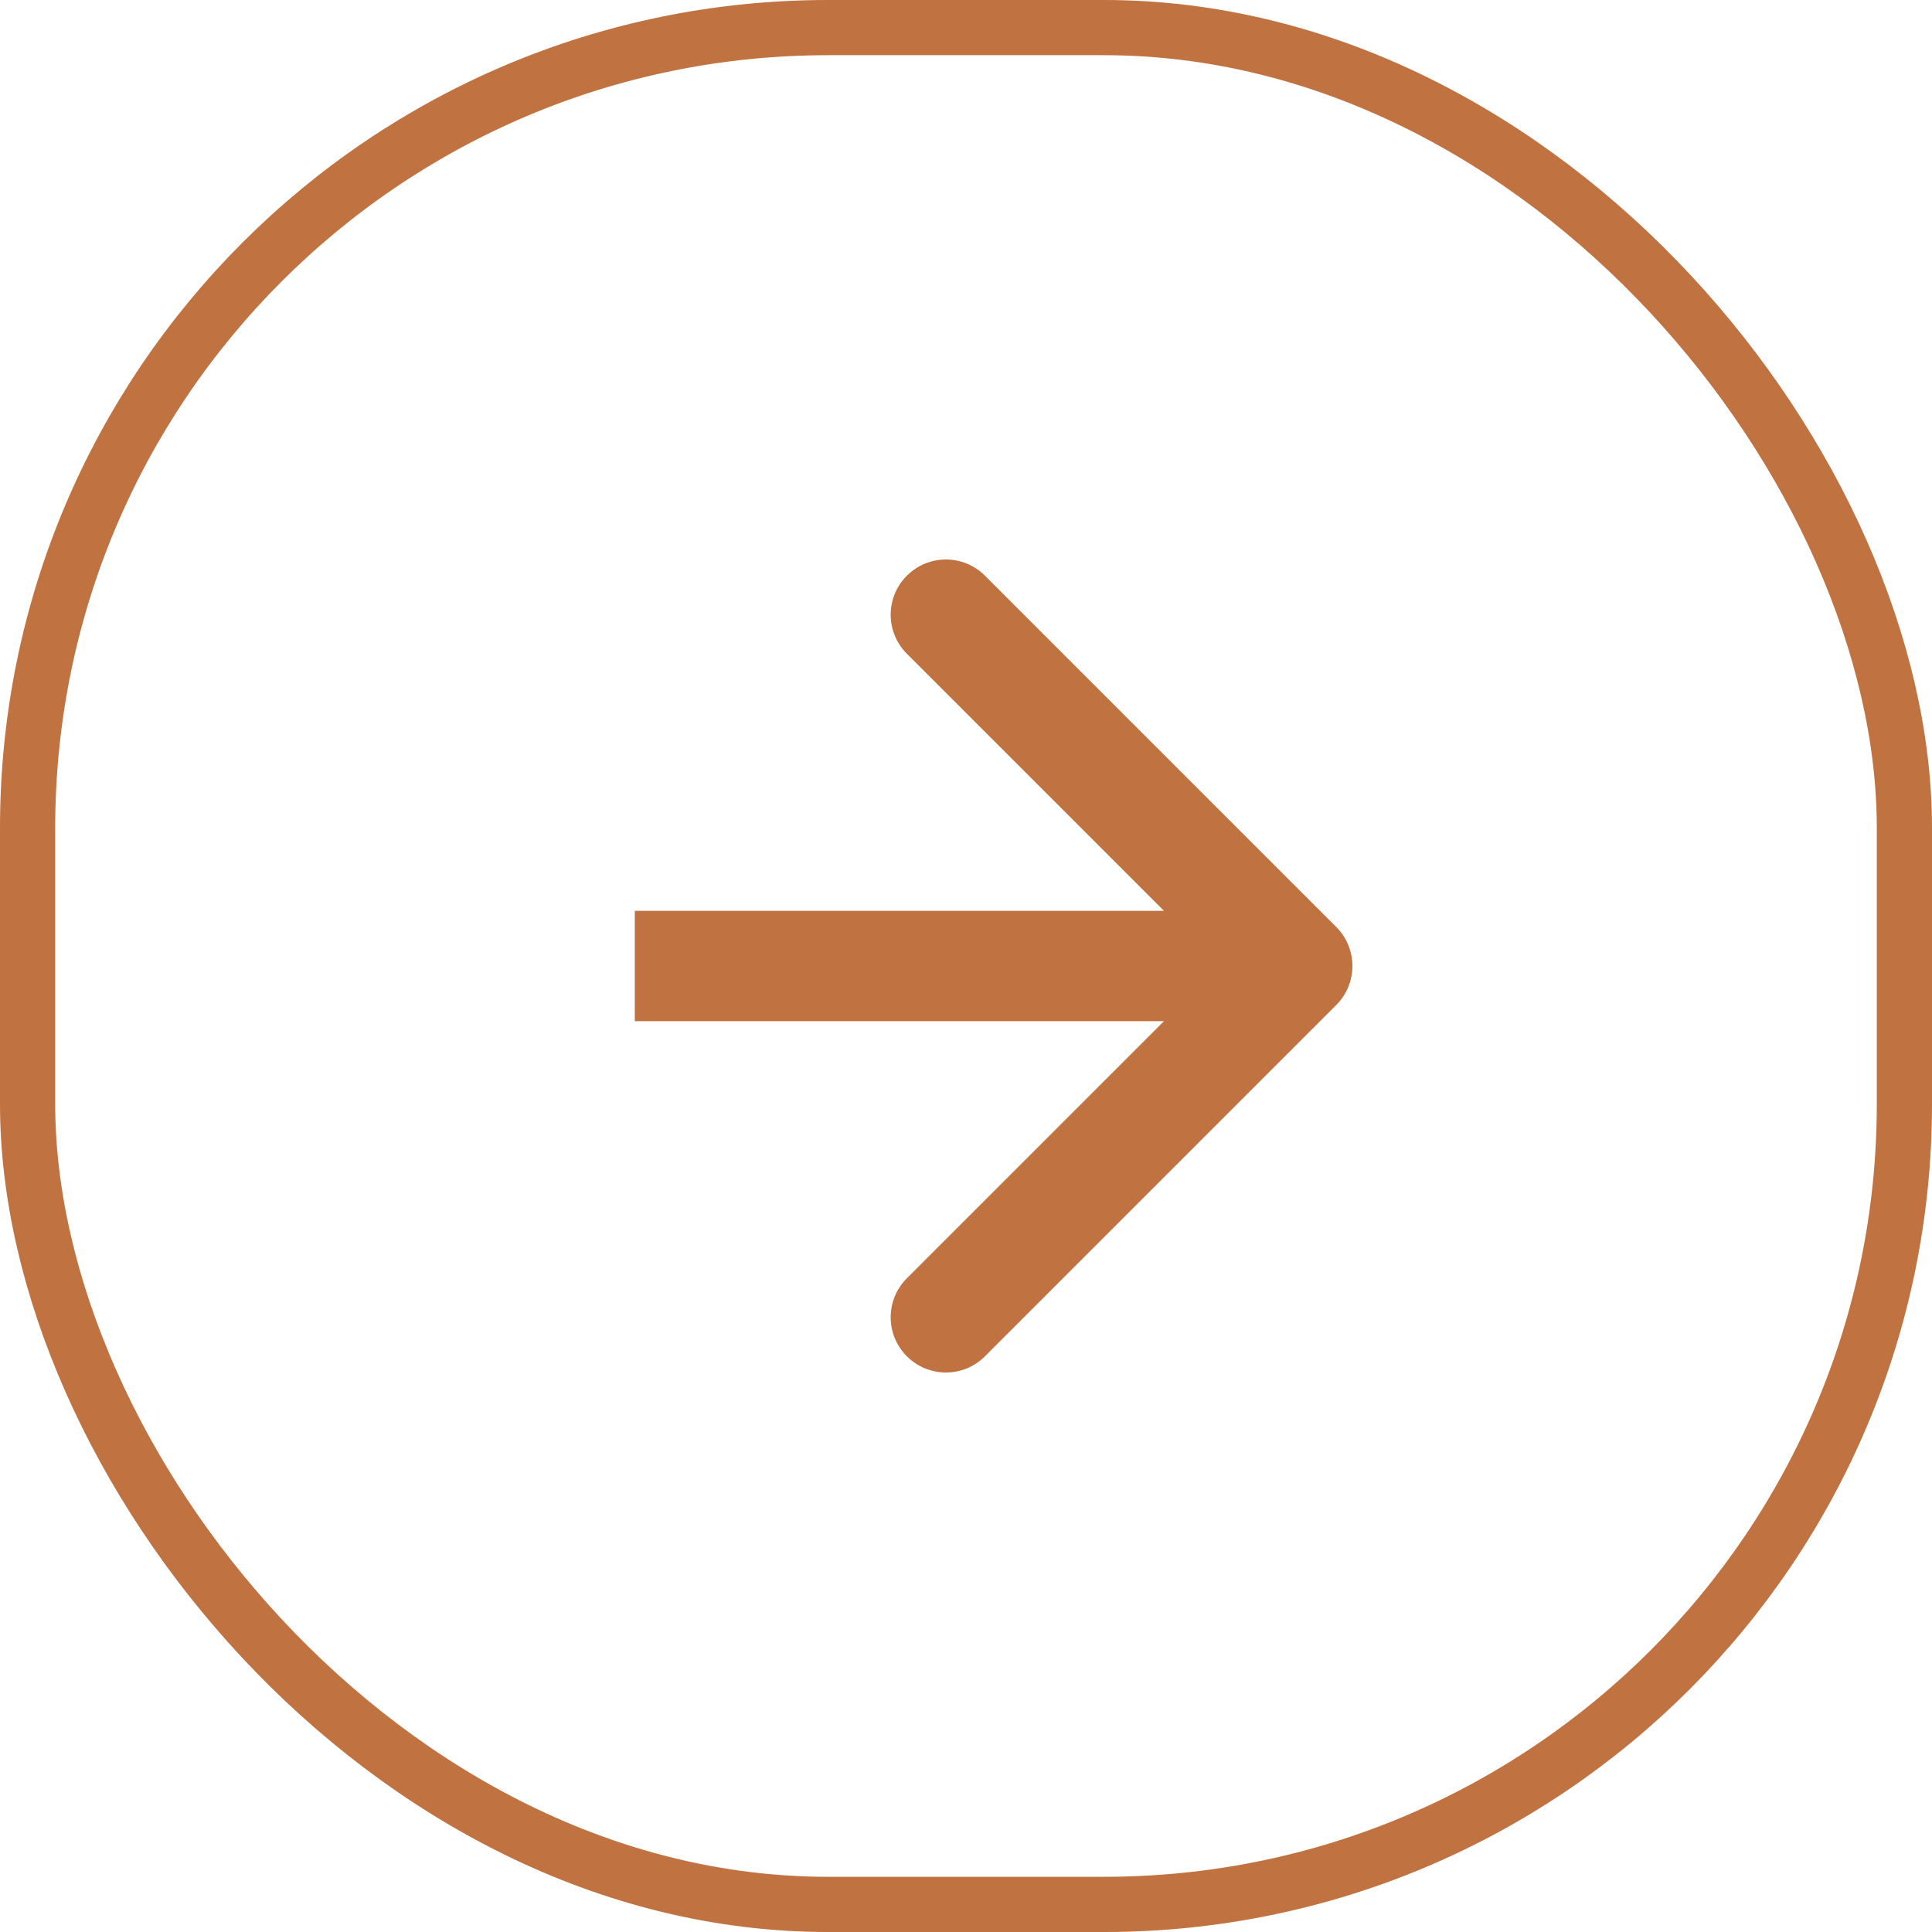
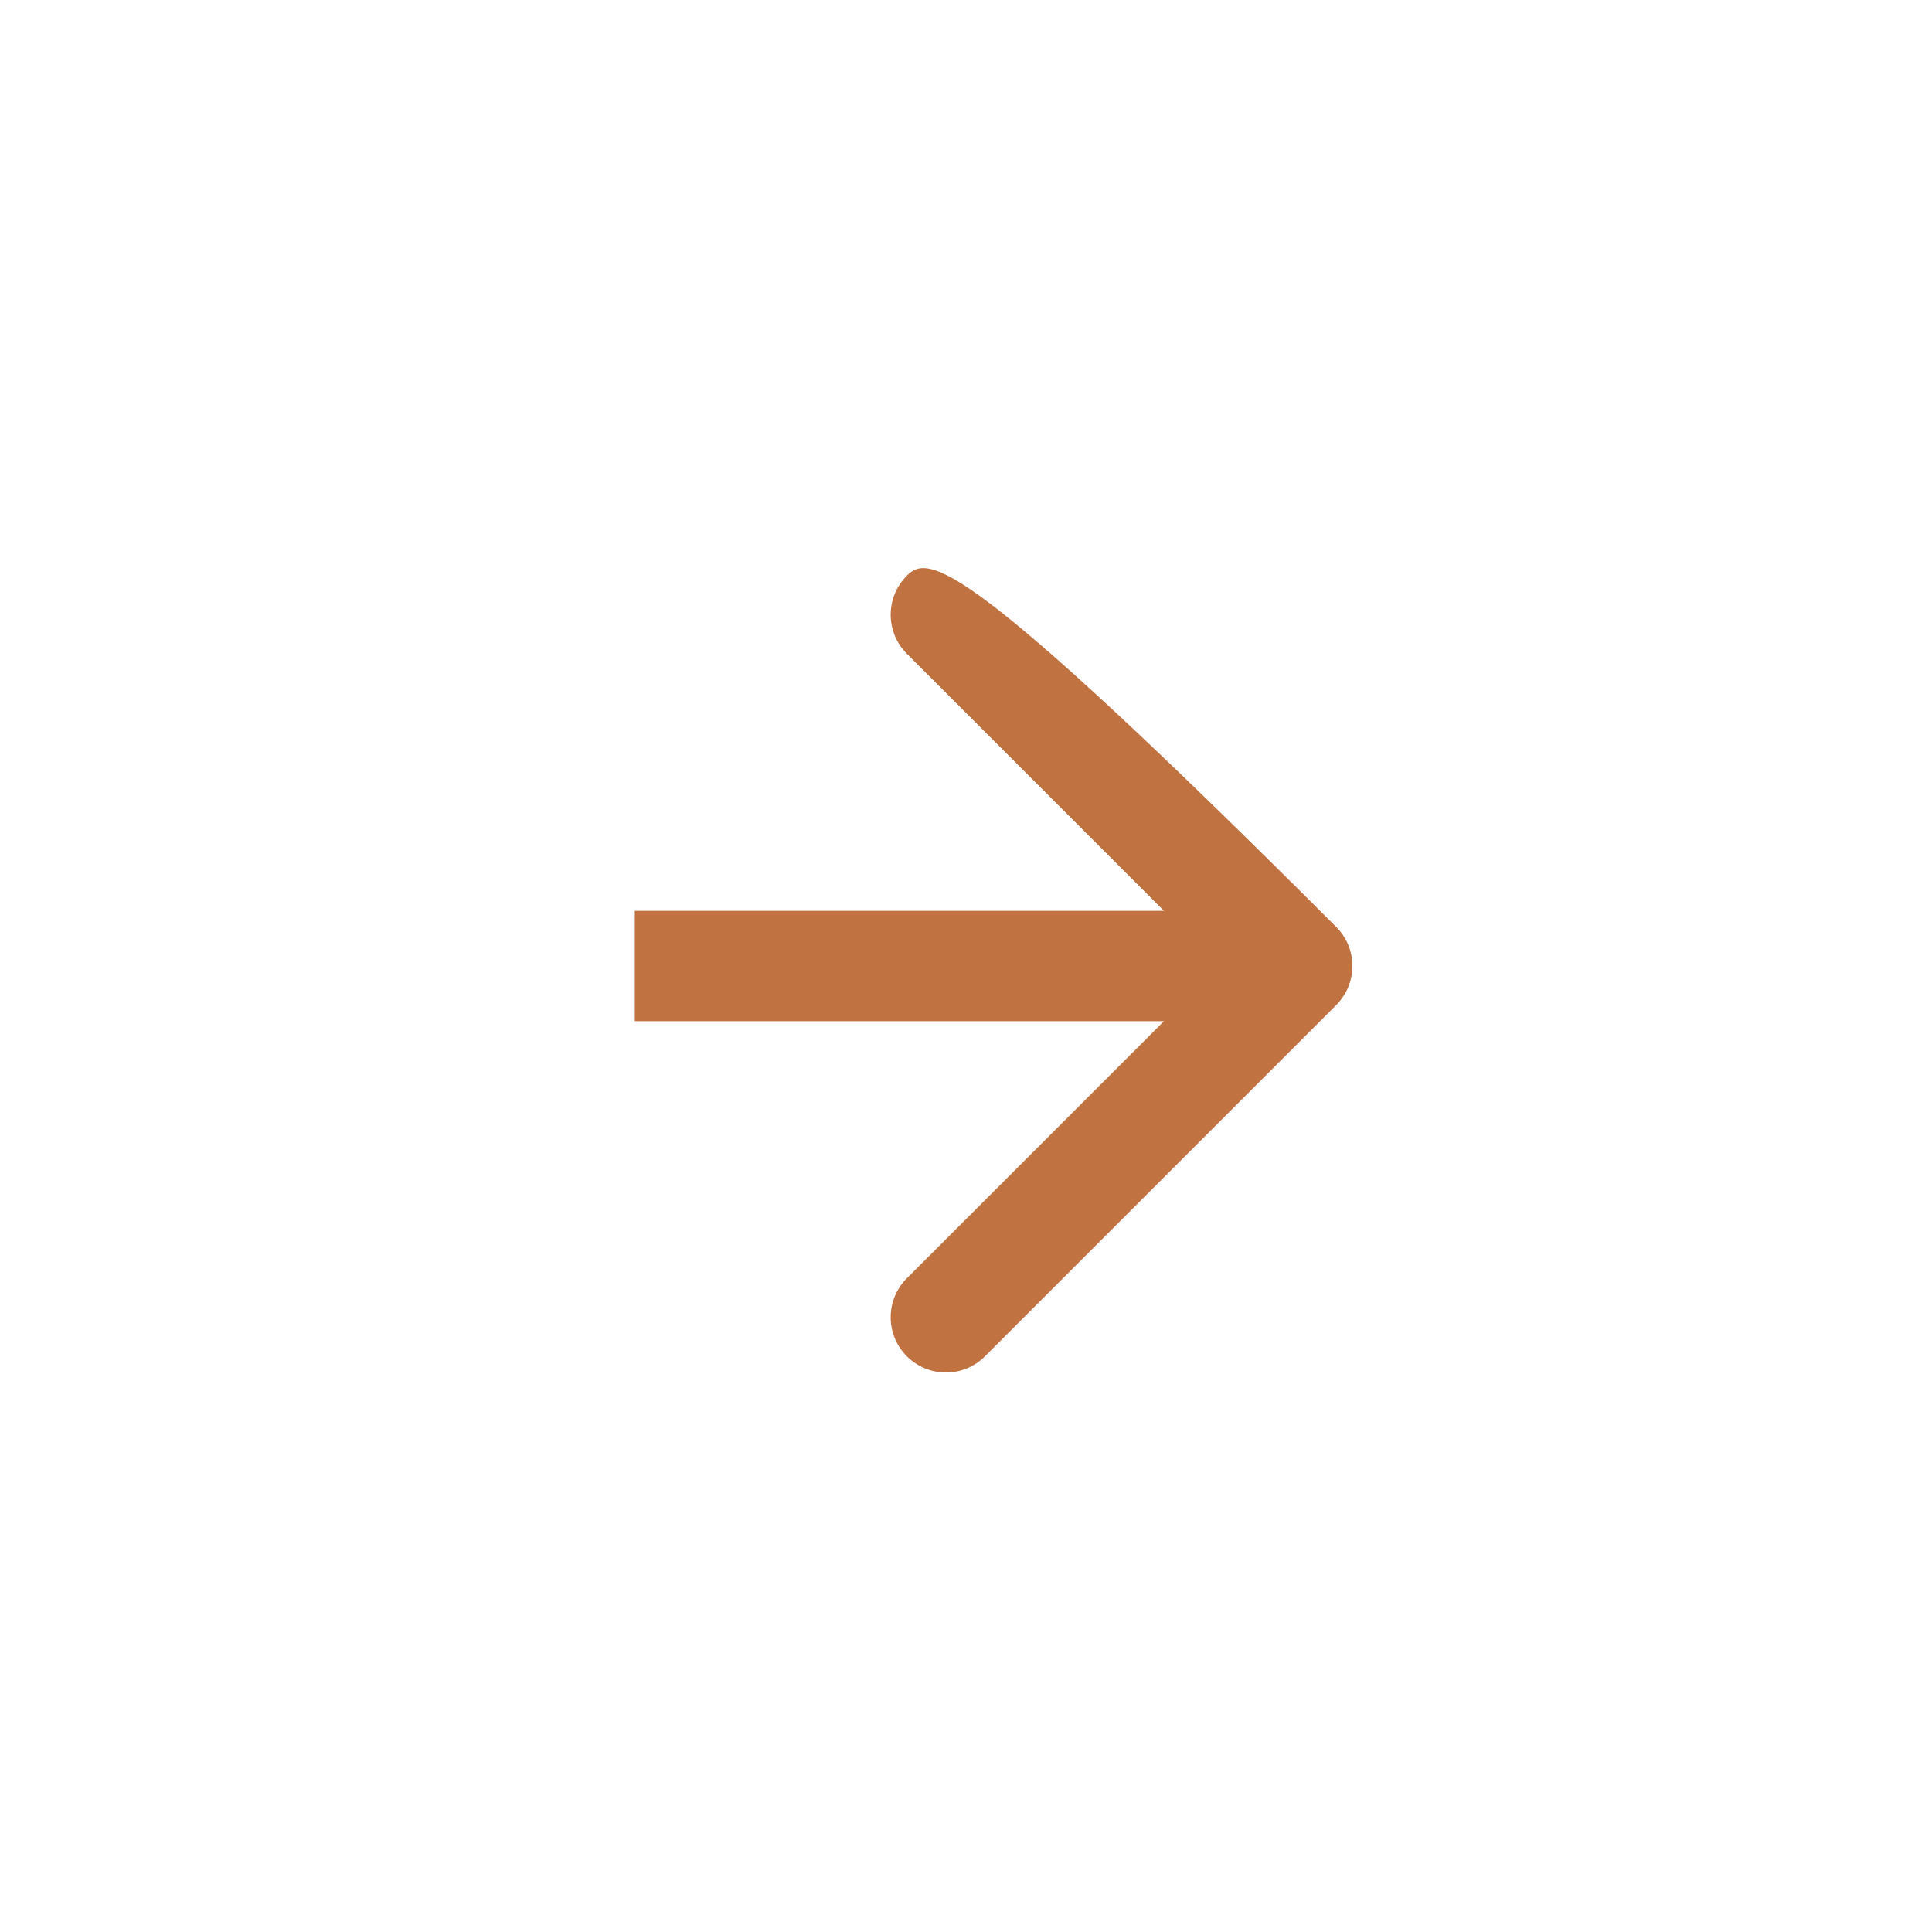
<svg xmlns="http://www.w3.org/2000/svg" width="35" height="35" viewBox="0 0 35 35" fill="none">
-   <rect x="0.5" y="0.5" width="34" height="34" rx="14.5" stroke="#C17241" />
-   <path d="M24.207 18.207C24.598 17.817 24.598 17.183 24.207 16.793L17.843 10.429C17.453 10.038 16.82 10.038 16.429 10.429C16.038 10.819 16.038 11.453 16.429 11.843L22.086 17.5L16.429 23.157C16.038 23.547 16.038 24.18 16.429 24.571C16.82 24.962 17.453 24.962 17.843 24.571L24.207 18.207ZM11.5 17.5V18.5H23.5V17.5V16.5H11.5V17.5Z" fill="#C17241" />
+   <path d="M24.207 18.207C24.598 17.817 24.598 17.183 24.207 16.793C17.453 10.038 16.82 10.038 16.429 10.429C16.038 10.819 16.038 11.453 16.429 11.843L22.086 17.5L16.429 23.157C16.038 23.547 16.038 24.18 16.429 24.571C16.82 24.962 17.453 24.962 17.843 24.571L24.207 18.207ZM11.5 17.5V18.5H23.5V17.5V16.5H11.5V17.5Z" fill="#C17241" />
</svg>